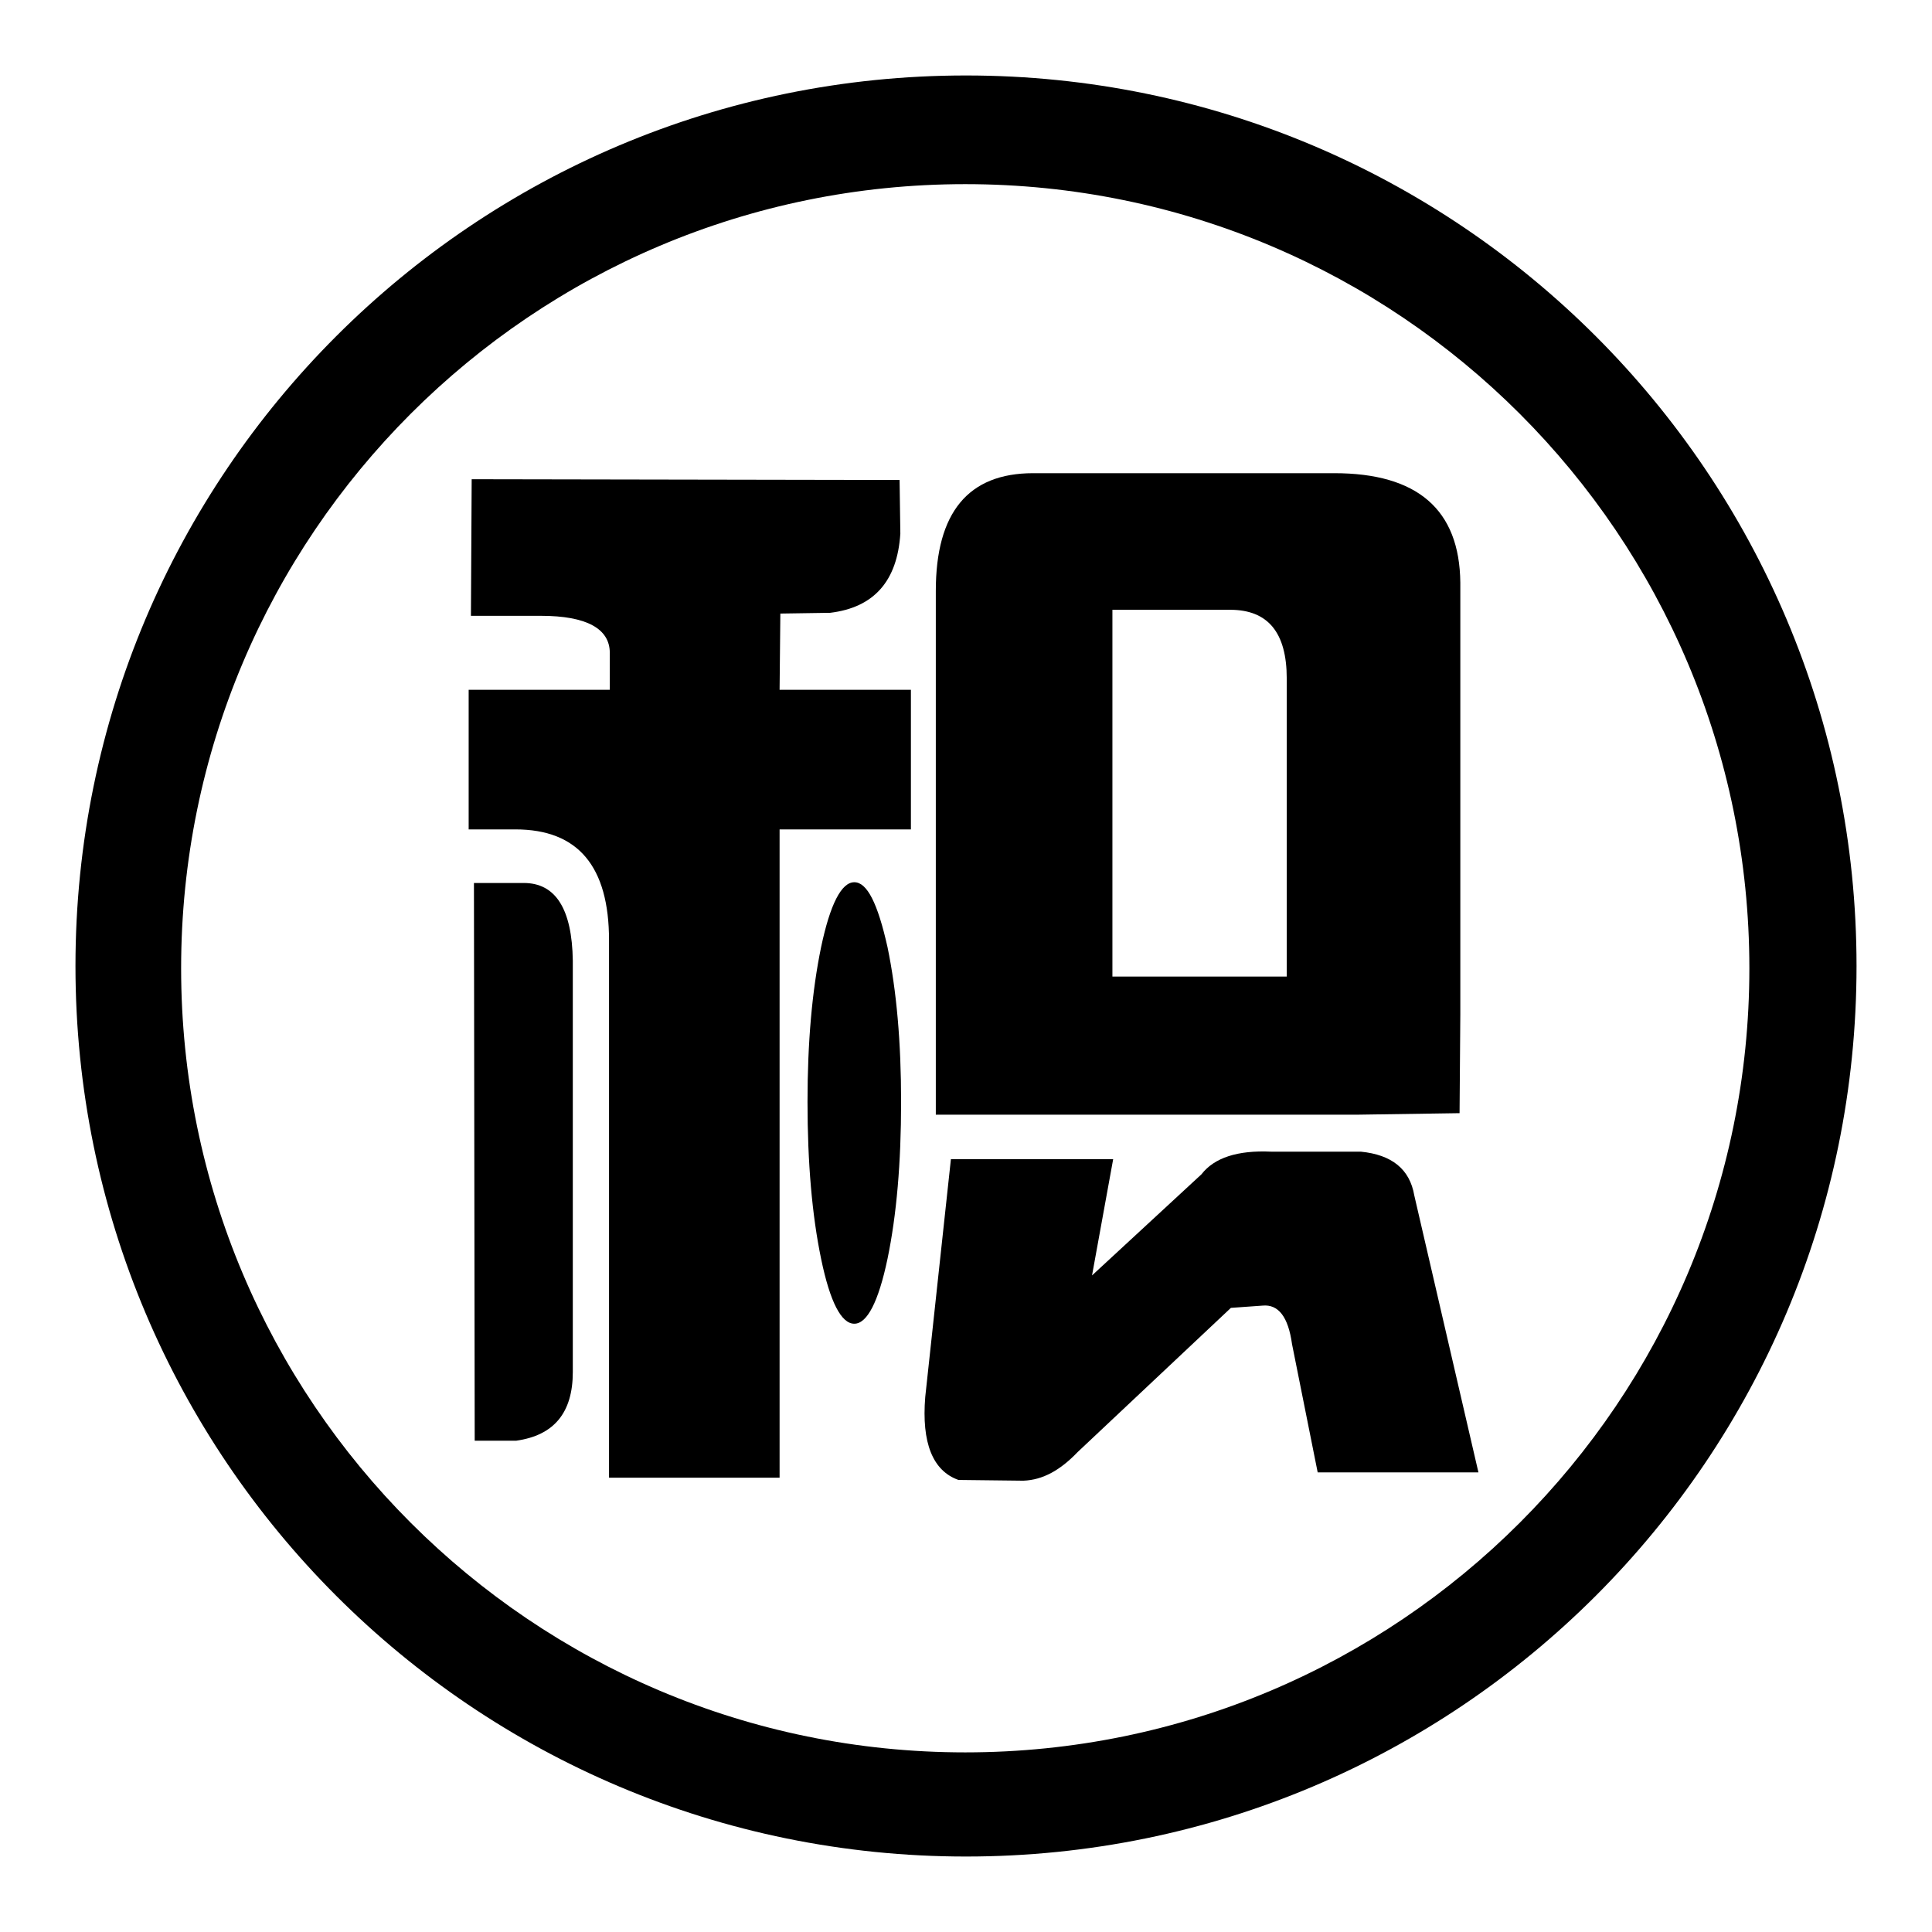
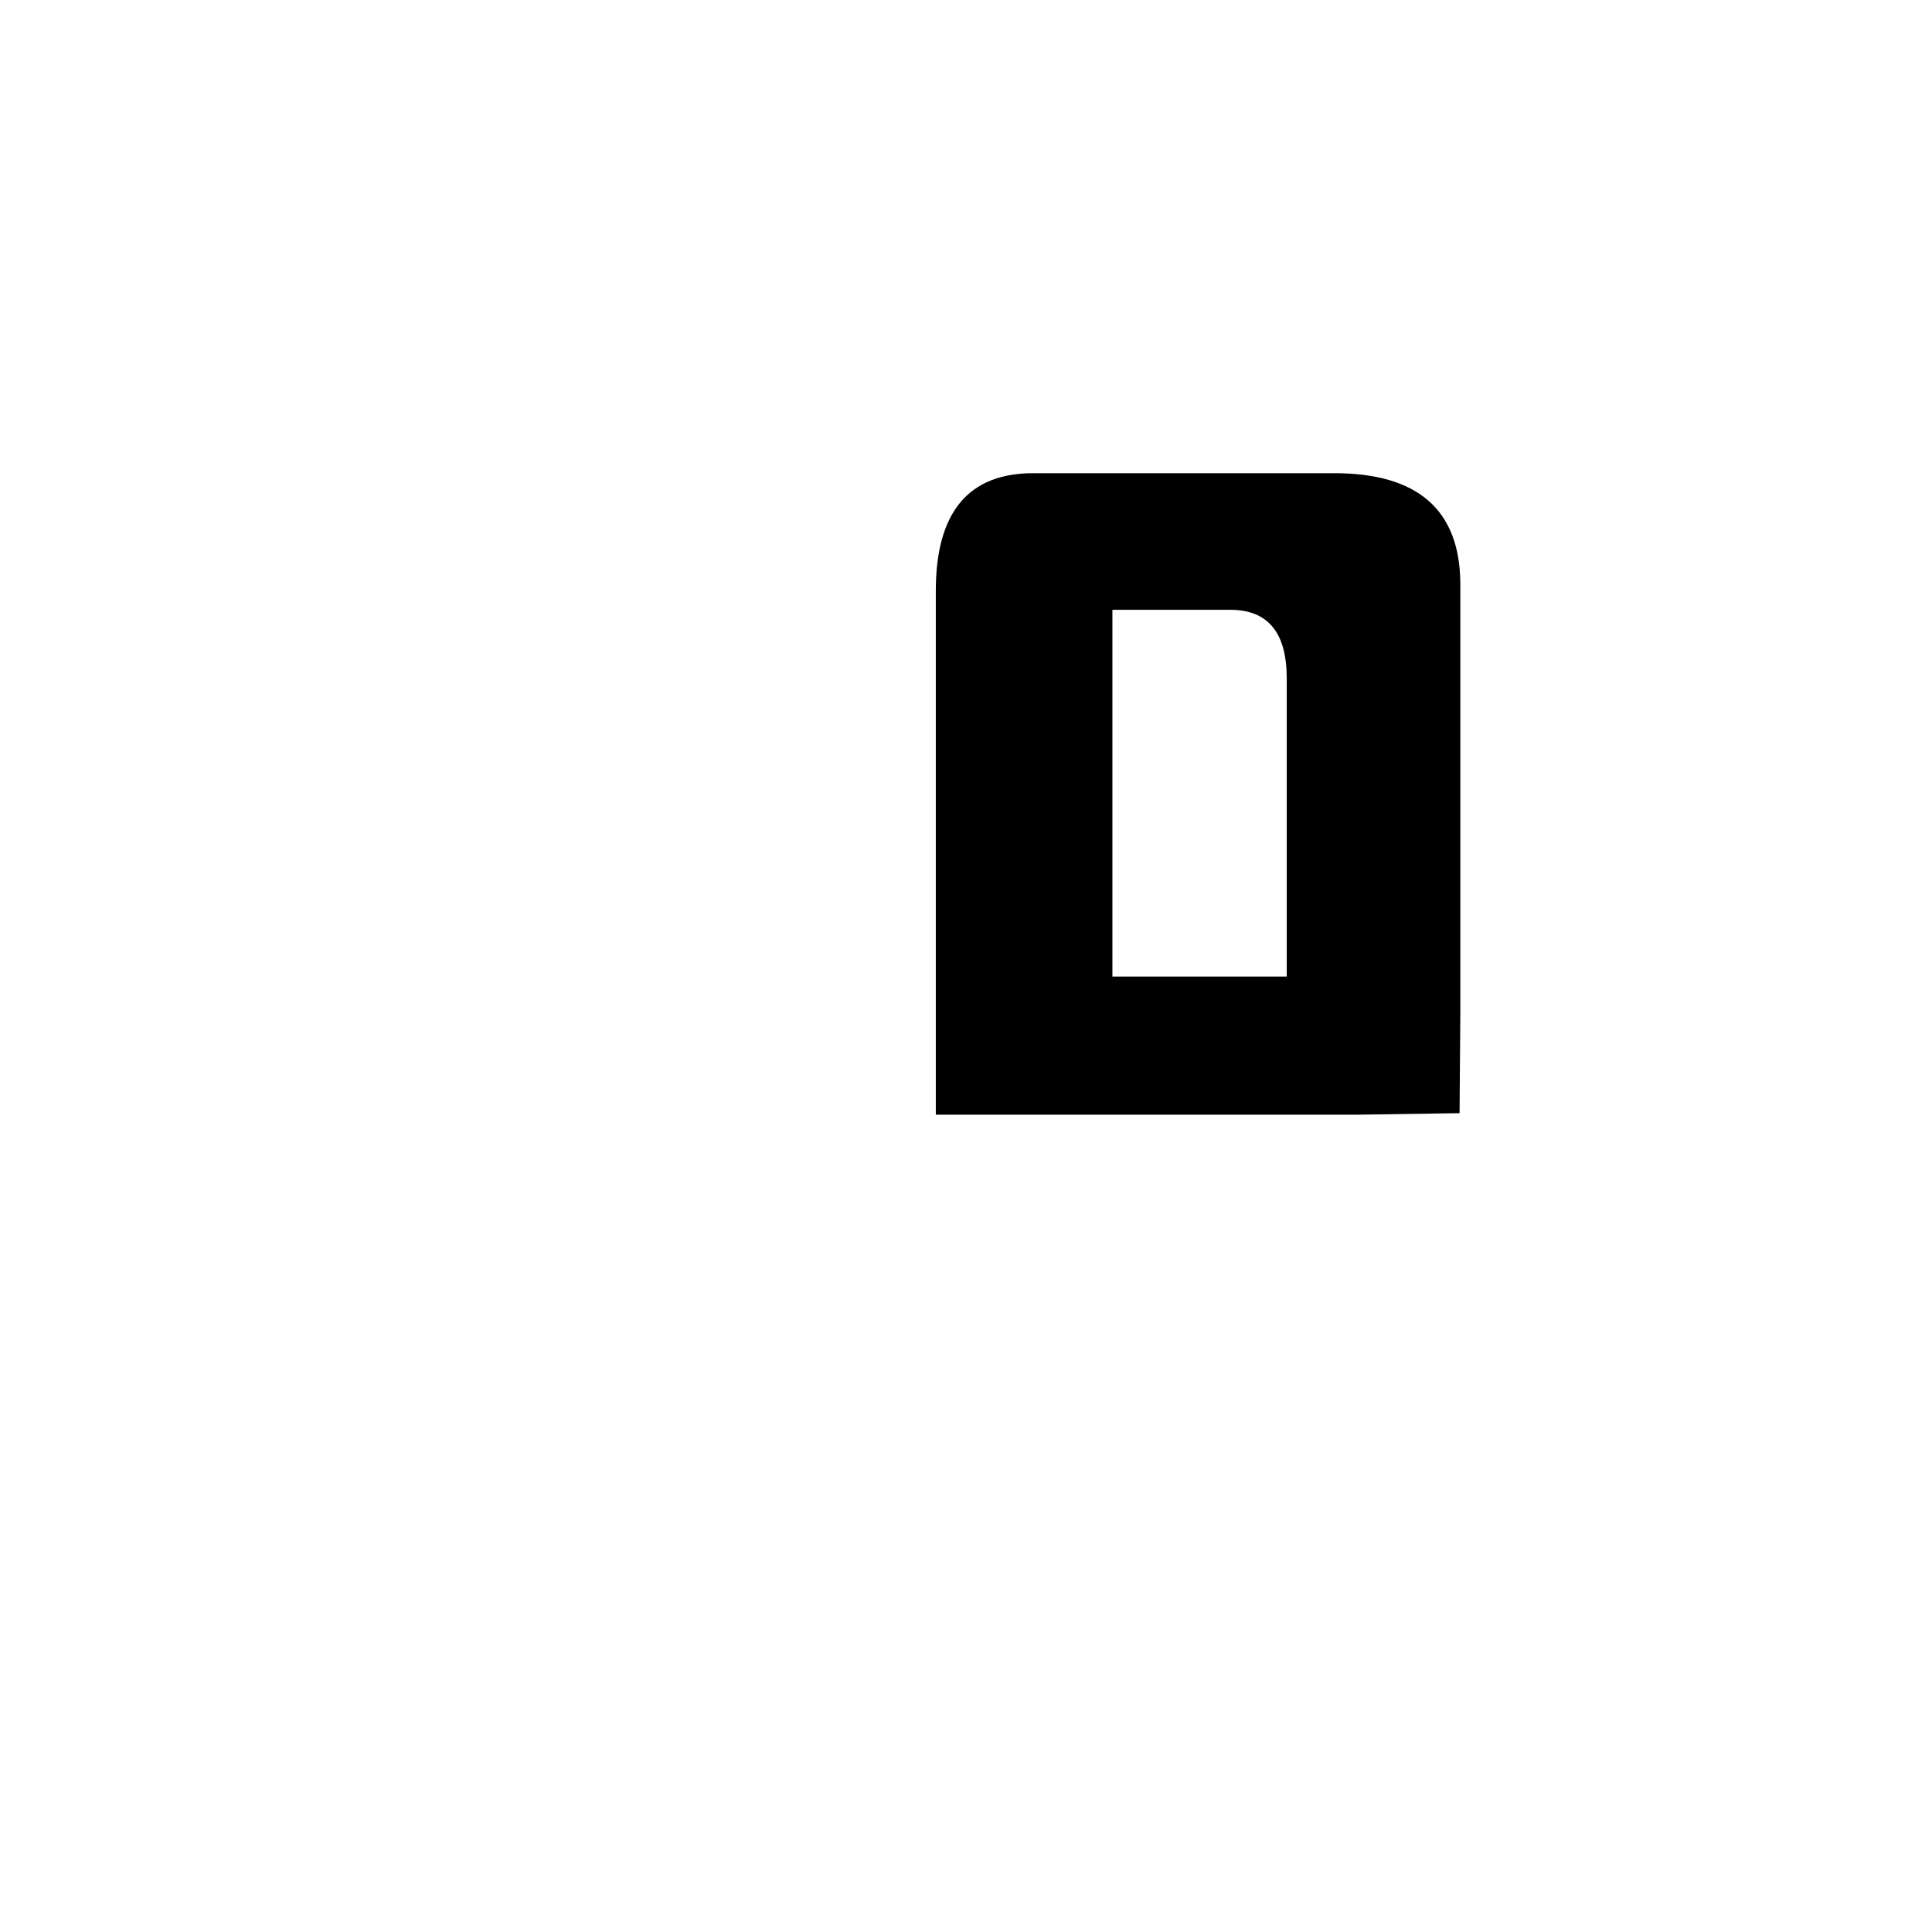
<svg xmlns="http://www.w3.org/2000/svg" version="1.1" x="0px" y="0px" viewBox="0 0 256 256" enable-background="new 0 0 256 256" xml:space="preserve">
  <g>
    <g>
-       <path fill="#000000" d="M128,10C62.8,10,10,62.8,10,128c0,65.2,52.8,118,118,118c65.2,0,118-52.8,118-118C246,62.8,193.2,10,128,10z M127.9,232.2C70.5,232.2,24,185.7,24,128.3C24,70.9,70.5,24.4,127.9,24.4c57.4,0,103.9,46.5,103.9,103.9C231.8,185.7,185.3,232.2,127.9,232.2z" />
      <path fill="#000000" d="M193.4,147.5l0.1-13.1V77.2c-0.1-9.7-5.7-14.5-16.7-14.5h-39.9c-8.6,0-12.9,5.2-12.9,15.6v51.3v8.9v9.2H180L193.4,147.5L193.4,147.5z M170.4,129.4h-23V80.8h15.6c5,0,7.5,3,7.5,9.1V129.4z" />
-       <path fill="#000000" d="M69.4,117h-6.6l0.1,73.9h5.5c5-0.7,7.5-3.7,7.5-9.1v-54.5C75.8,120.4,73.6,117,69.4,117z" />
-       <path fill="#000000" d="M113.2,116.9c-1.7,0-3.2,2.9-4.4,8.6c-1.2,5.8-1.8,12.6-1.8,20.5c0,8.1,0.6,15,1.8,20.8c1.2,5.8,2.7,8.6,4.4,8.6c1.7,0,3.2-2.9,4.4-8.6c1.2-5.8,1.8-12.7,1.8-20.8c0-7.9-0.6-14.7-1.8-20.5C116.3,119.7,114.9,116.9,113.2,116.9z" />
-       <path fill="#000000" d="M103.4,81.3l6.6-0.1c5.8-0.7,8.9-4.2,9.3-10.5l-0.1-7.1l-56.7-0.1l-0.1,18.1h9.3c6,0,9.1,1.7,9.1,4.9v4.9H62.1v18.5h6.2c8.3,0,12.4,4.9,12.4,14.7v71.2h22.6v-85.9h17.4V91.4h-17.4L103.4,81.3L103.4,81.3z" />
-       <path fill="#000000" d="M180.3,152.6h-11.9c-4.4-0.2-7.5,0.8-9.2,3L144.7,169l2.8-15.4H126l-3.4,31.5c-0.5,6.1,1,9.8,4.4,11l8.6,0.1c2.6-0.1,4.9-1.4,7.2-3.8l20.3-19.1l4.2-0.3c2.1-0.2,3.4,1.5,3.9,5.1l3.4,17h21.3l-8.5-36.7C186.8,154.9,184.4,153,180.3,152.6z" />
    </g>
  </g>
</svg>